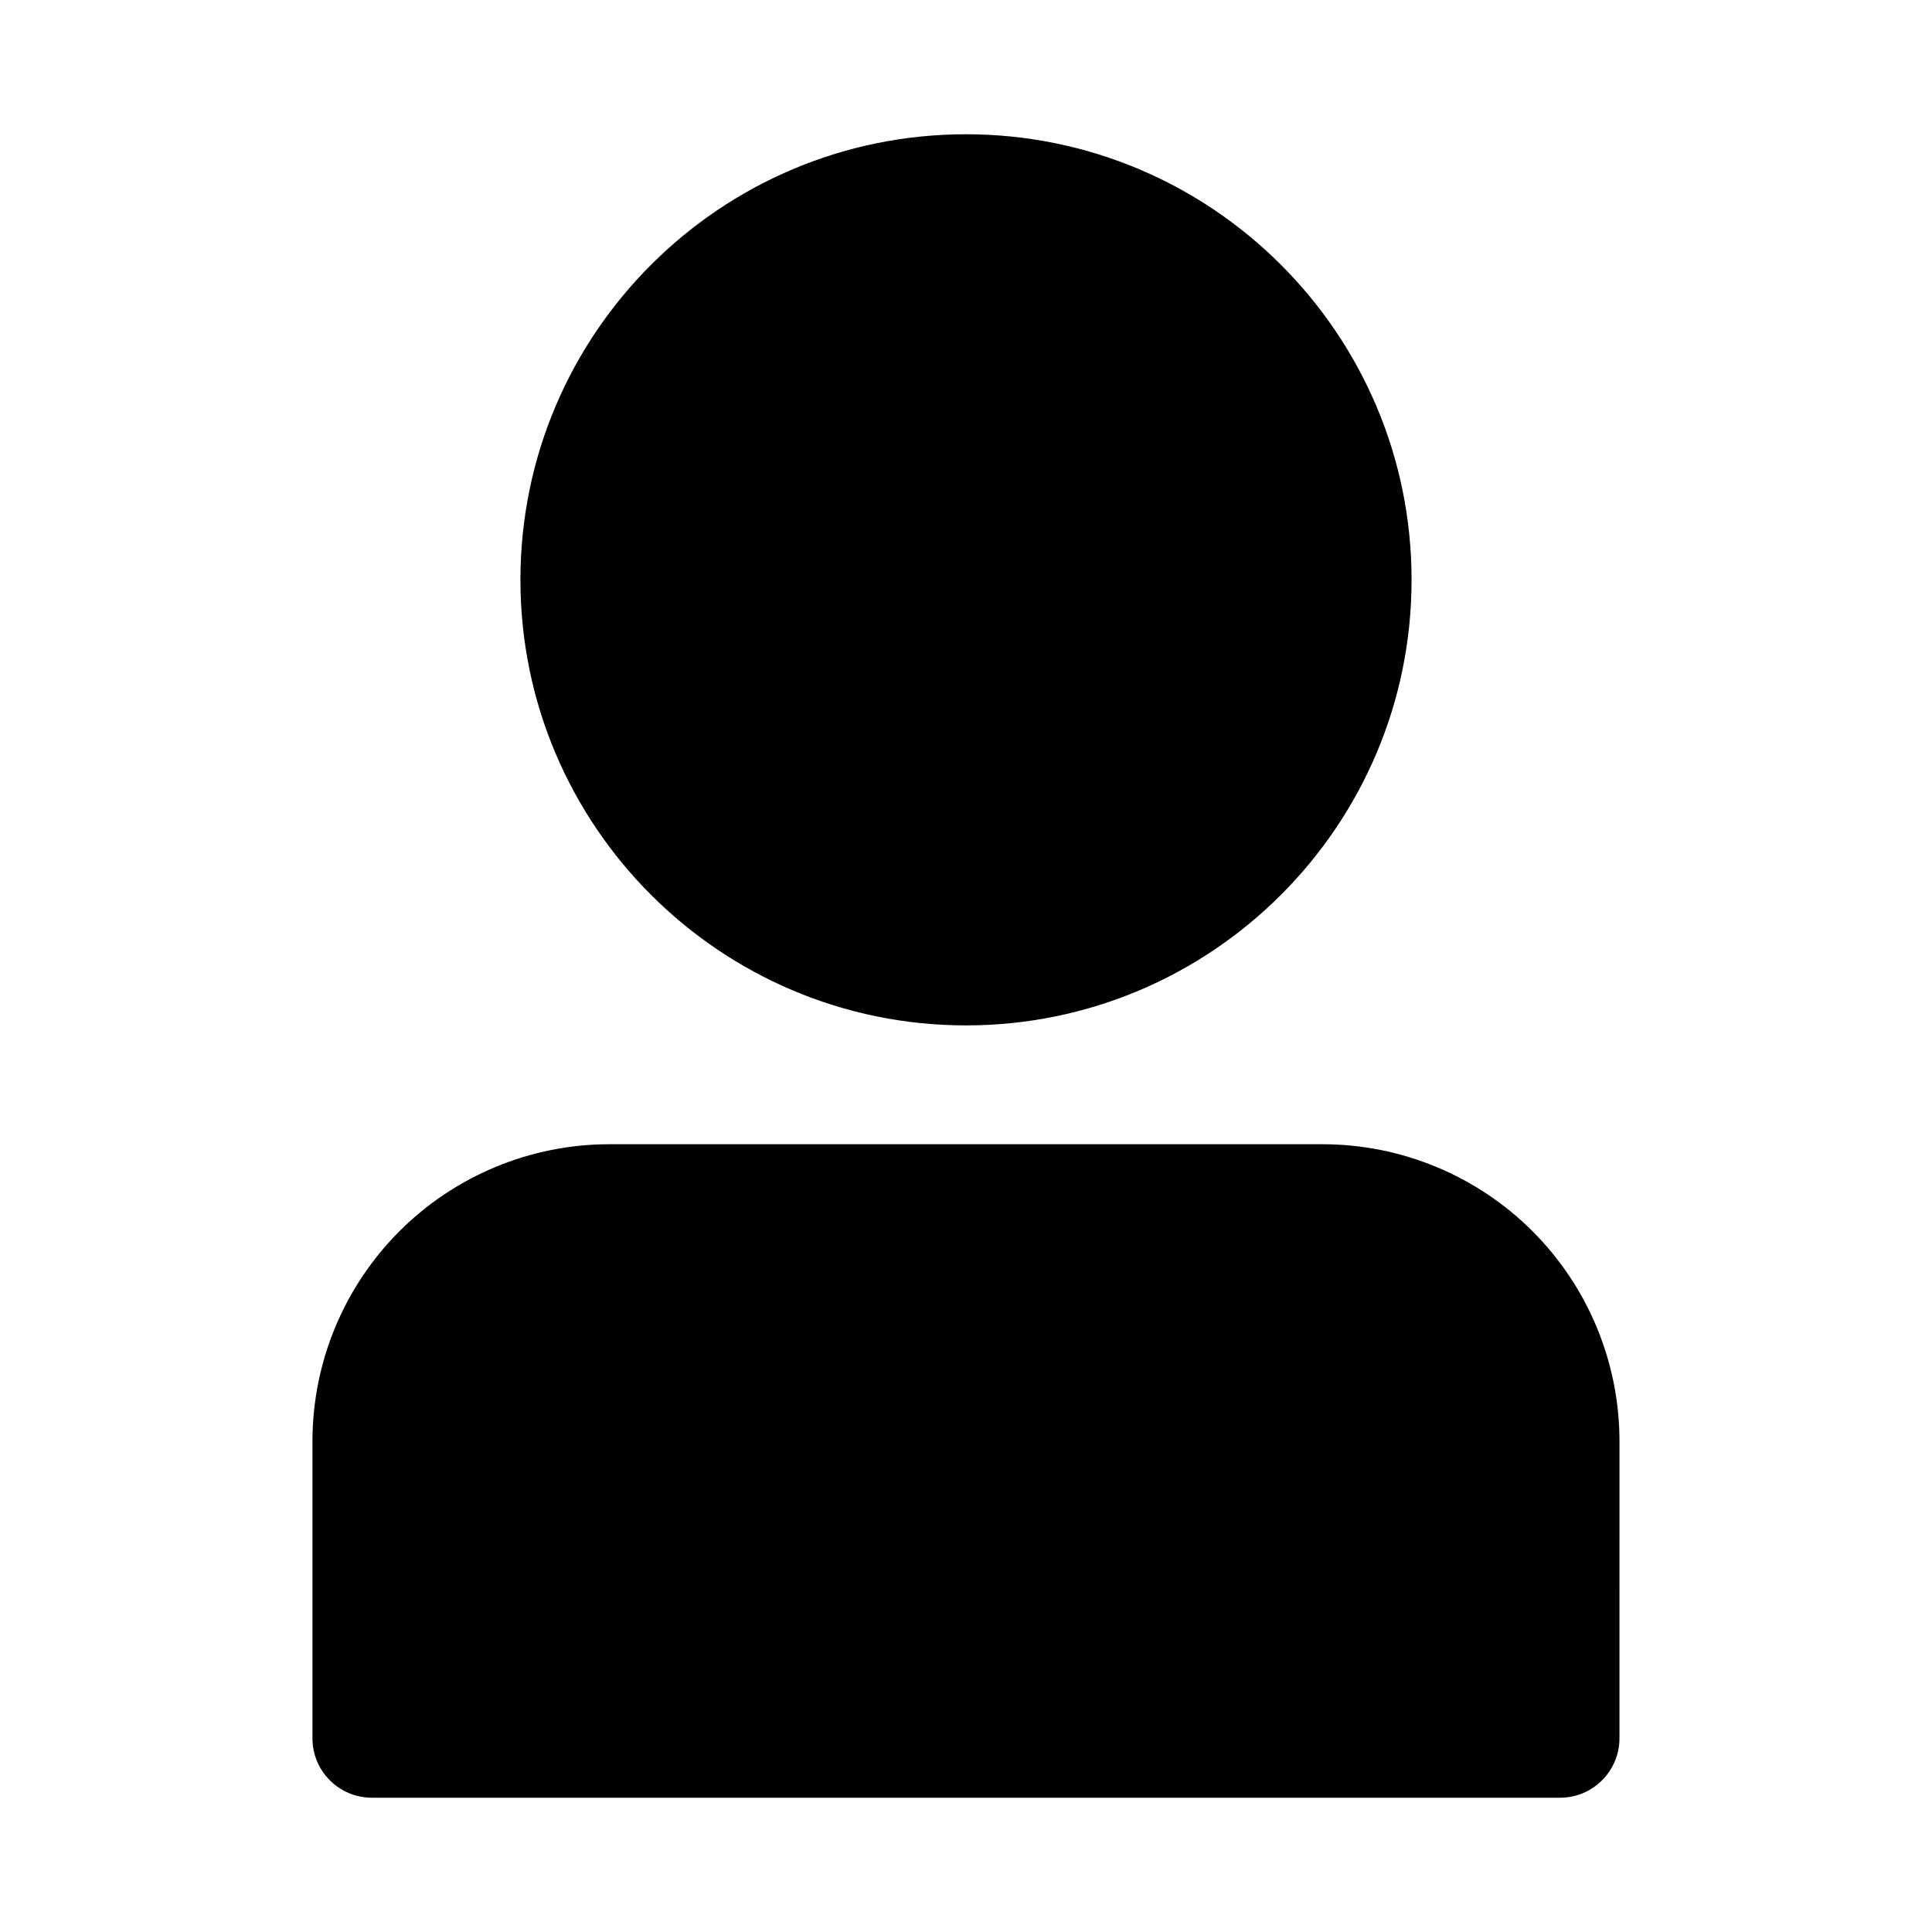
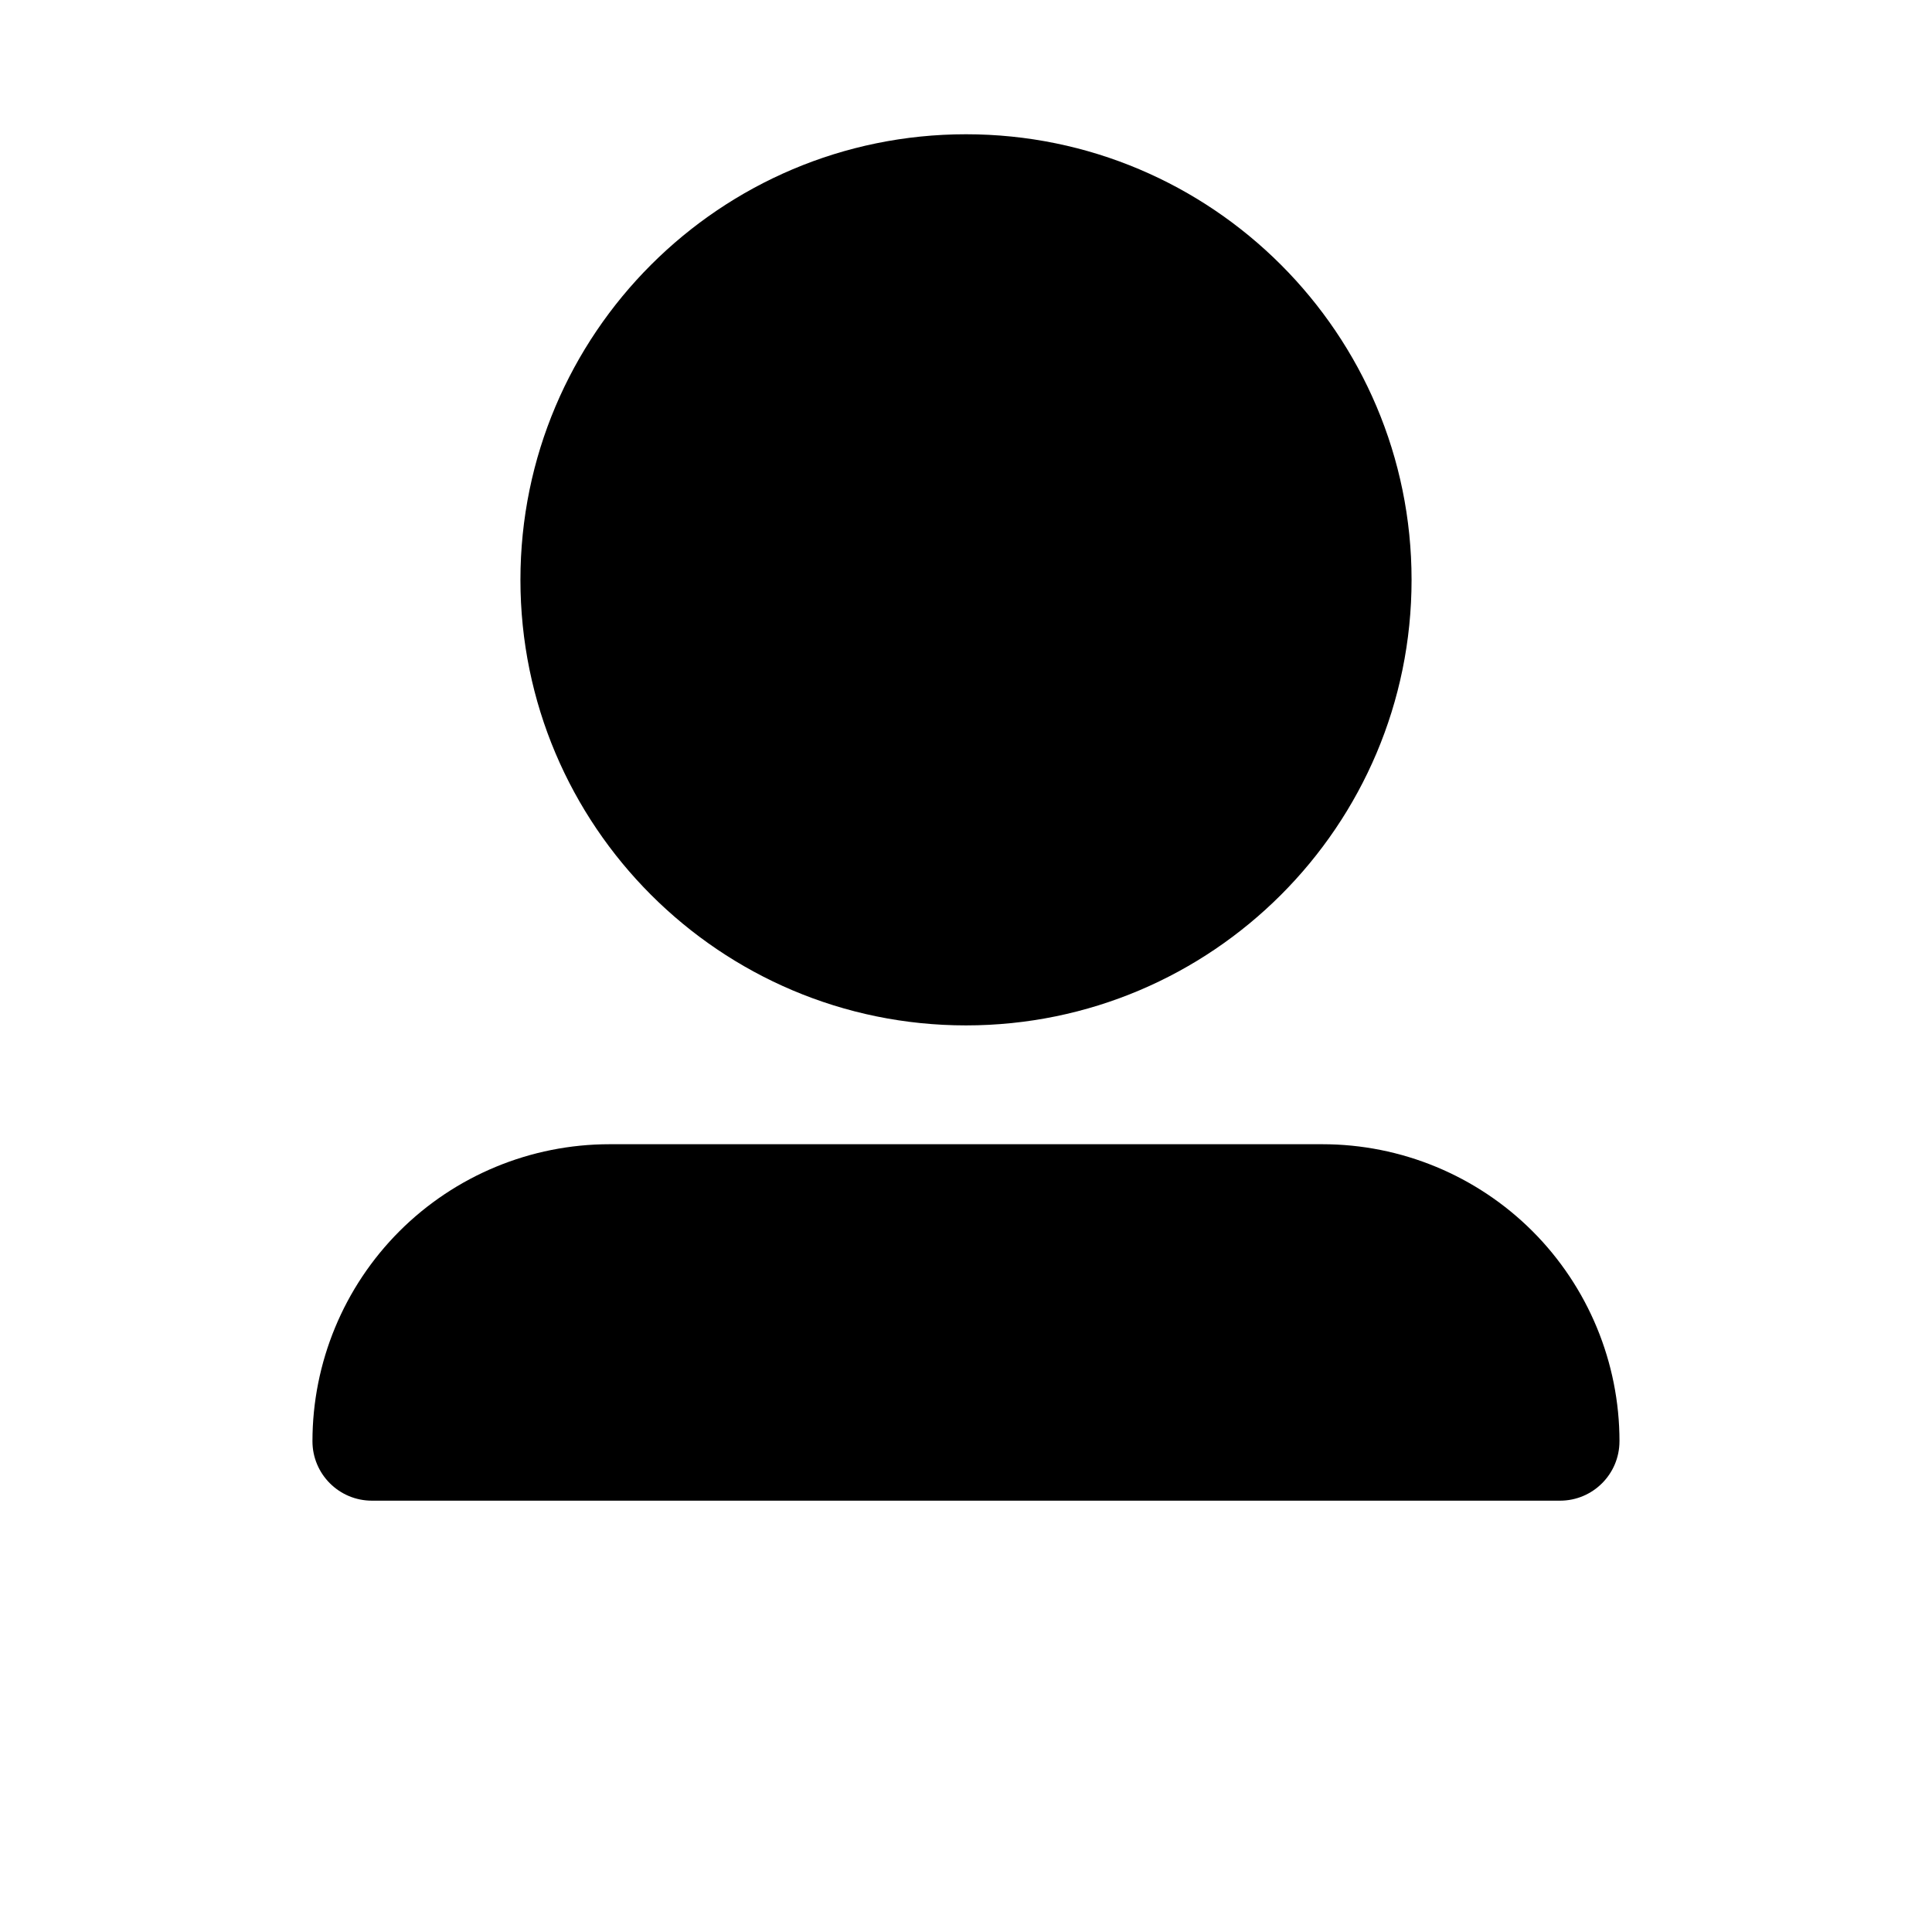
<svg xmlns="http://www.w3.org/2000/svg" fill="#000000" width="800px" height="800px" version="1.1" viewBox="144 144 512 512">
-   <path d="m573.18 525.95c0-20.875-8.297-40.902-23.051-55.668-14.766-14.754-34.793-23.051-55.672-23.051h-188.93c-20.879 0-40.902 8.297-55.672 23.051-14.754 14.766-23.051 34.793-23.051 55.668v78.723c0 8.691 7.055 15.742 15.746 15.742h314.88c8.691 0 15.746-7.051 15.746-15.742zm-173.18-346.37c-65.168 0-118.08 52.914-118.08 118.08 0 65.164 52.914 118.08 118.08 118.08 65.164 0 118.08-52.914 118.08-118.08 0-65.168-52.914-118.08-118.08-118.08z" fill-rule="evenodd" />
+   <path d="m573.18 525.95c0-20.875-8.297-40.902-23.051-55.668-14.766-14.754-34.793-23.051-55.672-23.051h-188.93c-20.879 0-40.902 8.297-55.672 23.051-14.754 14.766-23.051 34.793-23.051 55.668c0 8.691 7.055 15.742 15.746 15.742h314.88c8.691 0 15.746-7.051 15.746-15.742zm-173.18-346.37c-65.168 0-118.08 52.914-118.08 118.08 0 65.164 52.914 118.08 118.08 118.08 65.164 0 118.08-52.914 118.08-118.08 0-65.168-52.914-118.08-118.08-118.08z" fill-rule="evenodd" />
</svg>